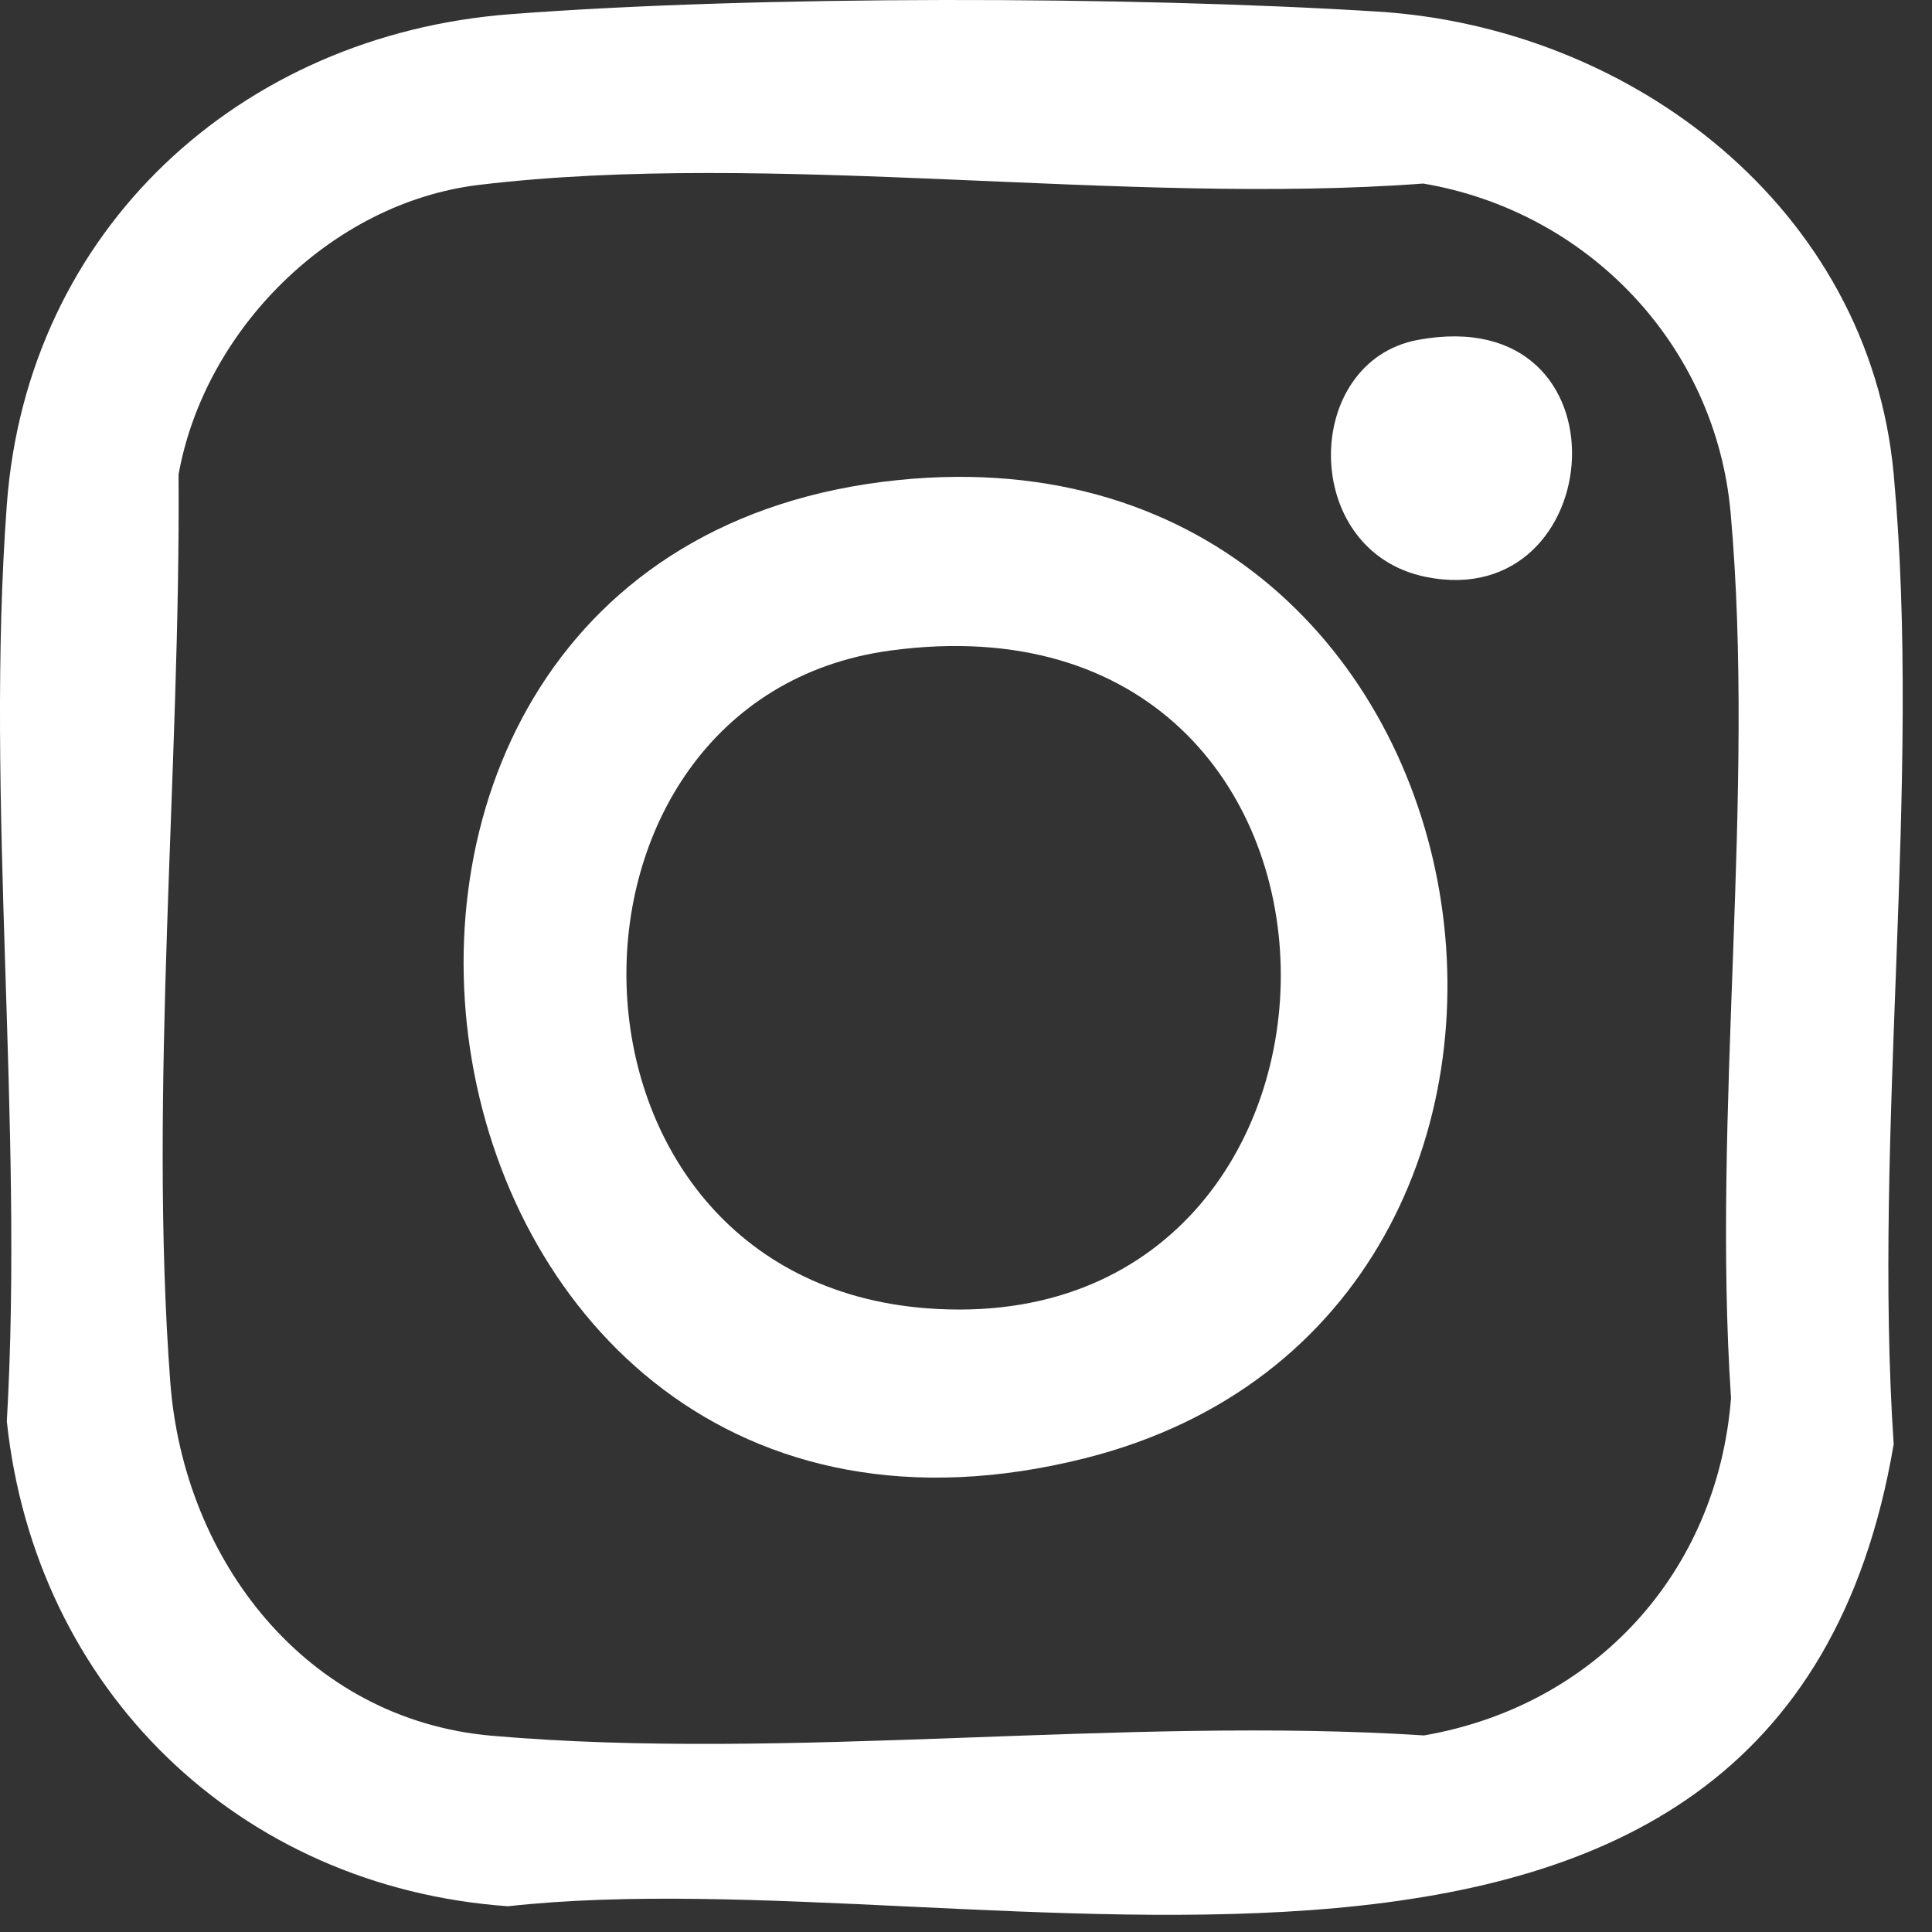
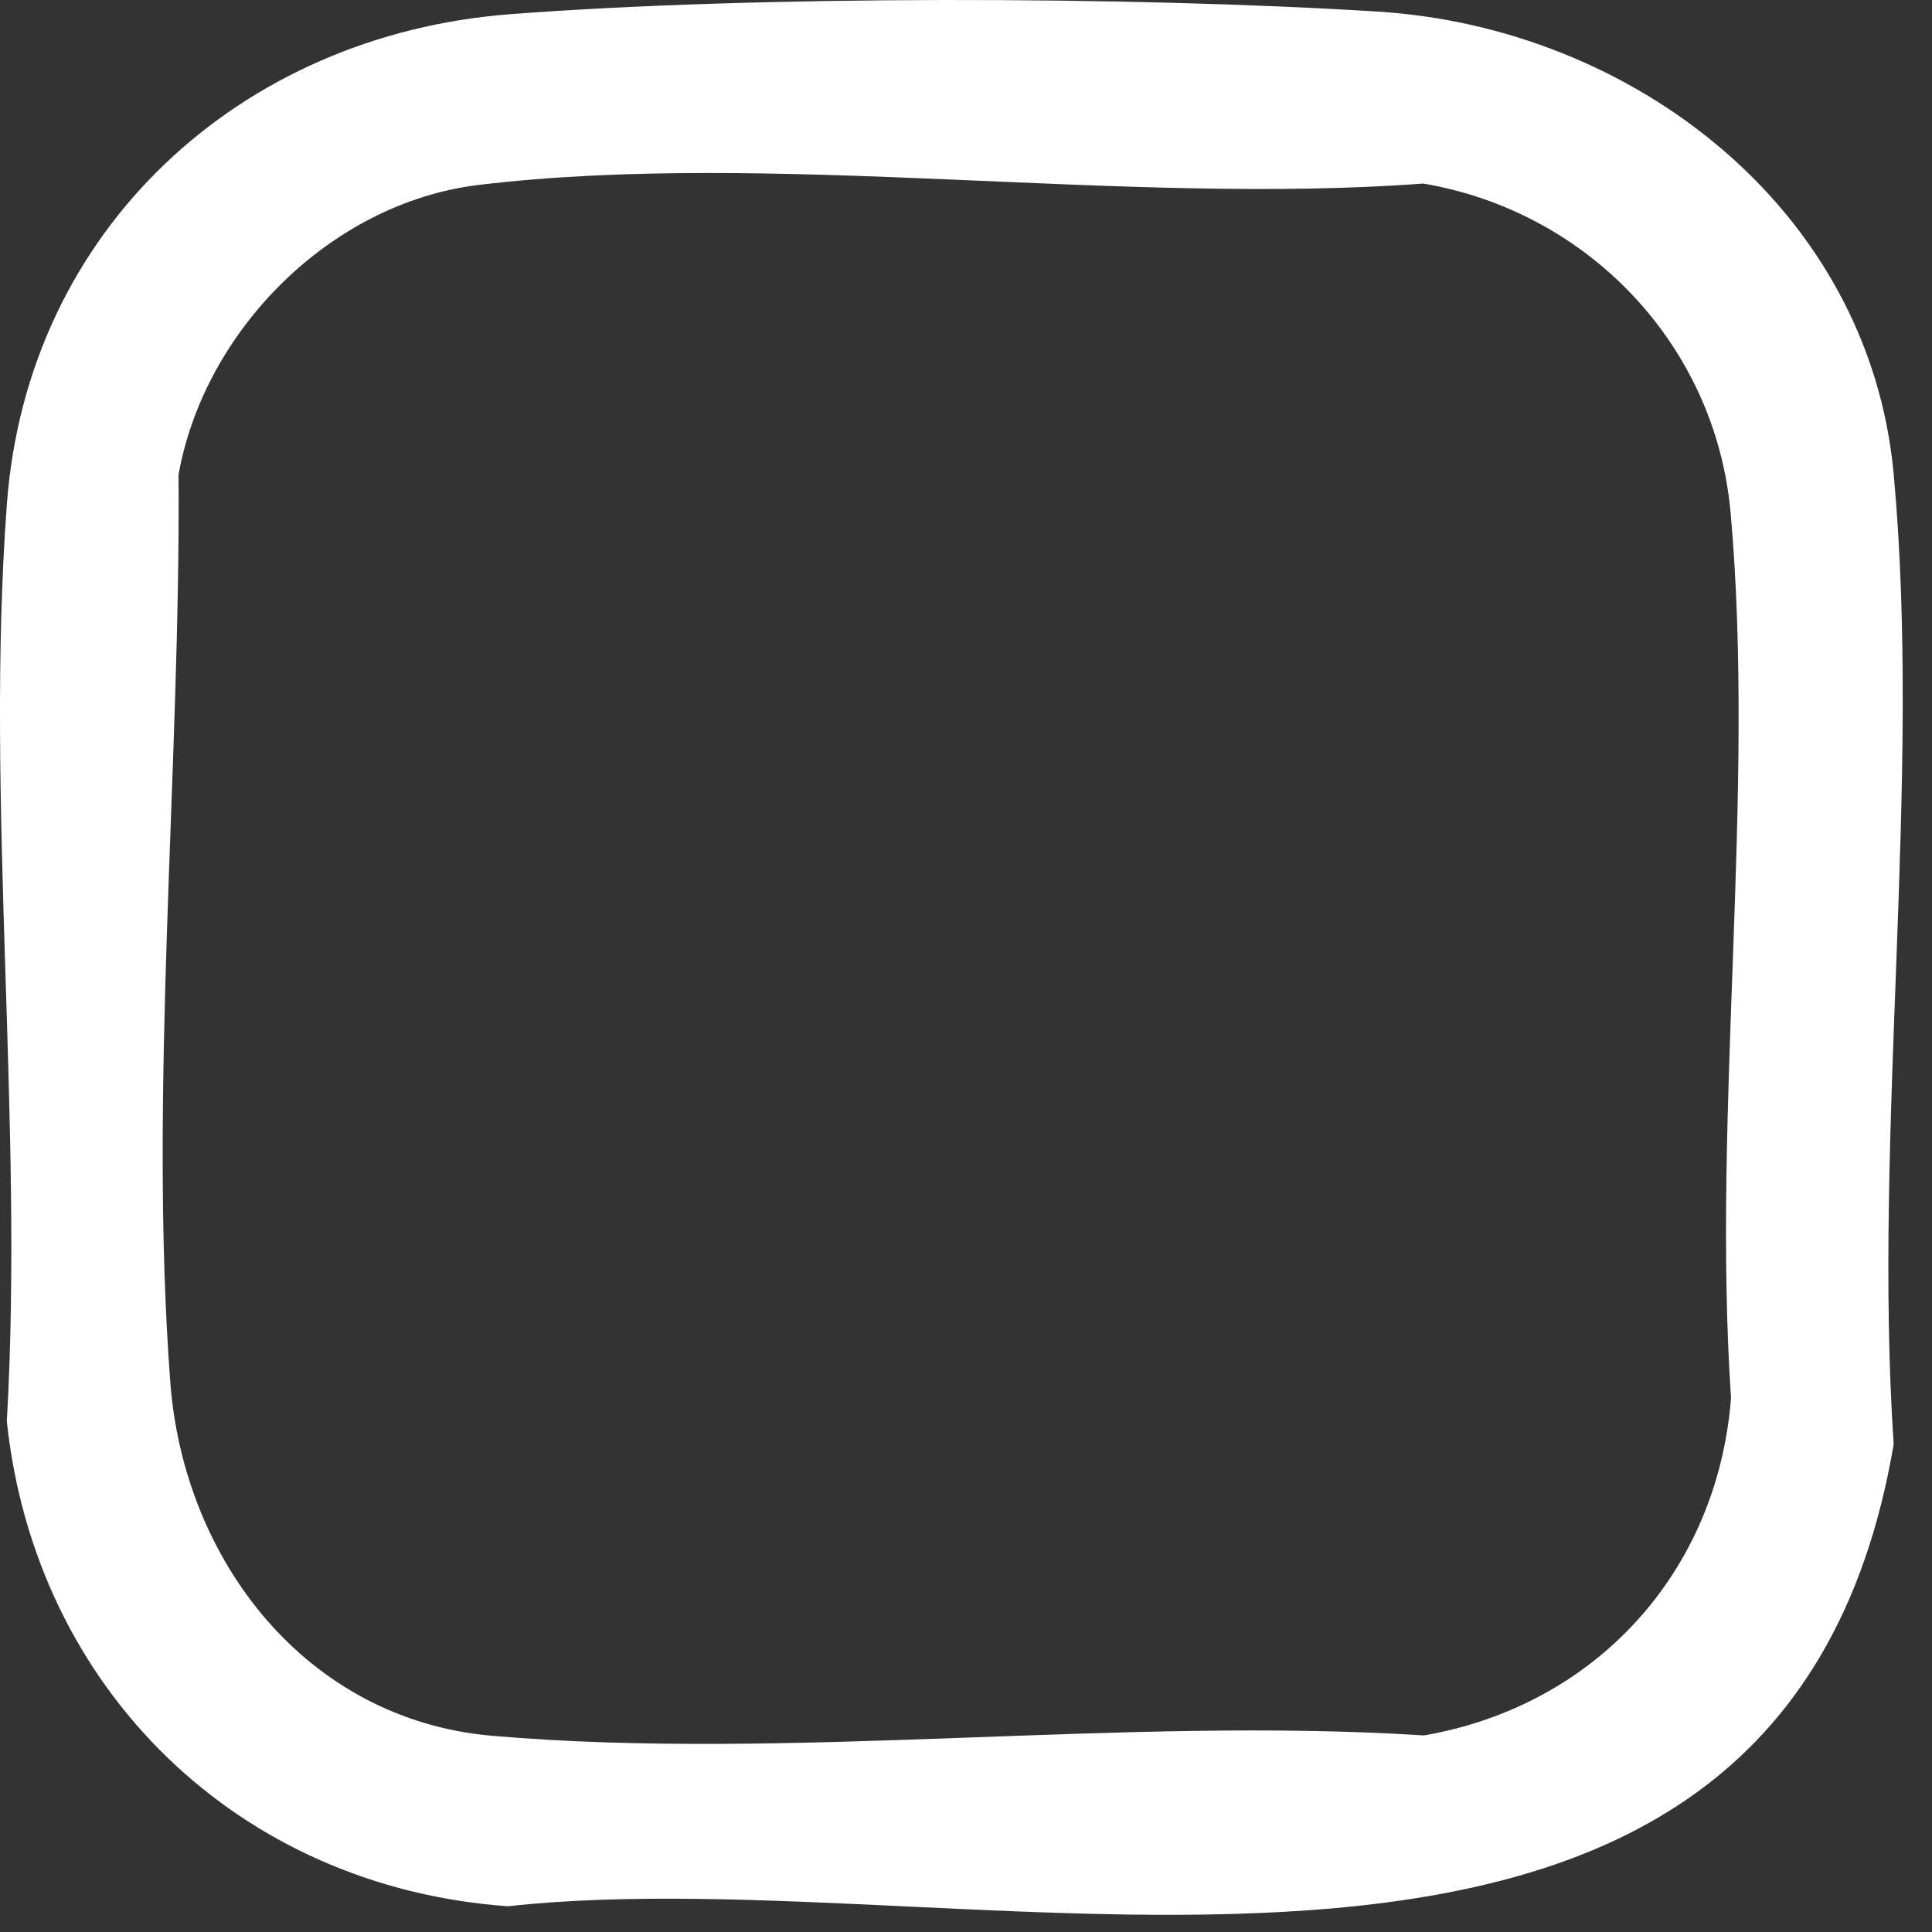
<svg xmlns="http://www.w3.org/2000/svg" width="43" height="43" viewBox="0 0 43 43" fill="none">
  <rect x="0" y="0" width="43" height="43" fill="#333333" stroke="none" />
  <path d="M11.355 0.316C16.853 -0.104 25.144 -0.087 30.665 0.258C36.33 0.612 41.603 4.639 42.147 10.55C42.778 17.406 41.683 25.19 42.147 32.144C39.605 47.131 21.878 41.256 11.306 42.427C5.304 42.001 0.785 37.597 0.152 31.635C0.534 24.987 -0.334 17.817 0.152 11.231C0.603 5.111 5.343 0.775 11.355 0.316ZM10.661 4.115C7.369 4.51 4.55 7.345 3.974 10.561C4.021 17.059 3.305 24.312 3.79 30.762C4.088 34.725 6.812 38.274 10.953 38.633C17.564 39.206 24.995 38.193 31.693 38.625C35.514 37.964 38.225 34.988 38.527 31.116C38.1 24.754 39.078 17.692 38.518 11.414C38.185 7.681 35.346 4.706 31.676 4.085C25.022 4.584 17.178 3.333 10.661 4.115Z" fill="white" />
-   <path d="M19.995 10.684C33.873 9.277 36.849 29.267 24.143 32.457C8.527 36.379 4.776 12.227 19.995 10.684ZM19.816 14.479C11.81 15.563 11.896 28.46 20.638 29.119C31.21 29.917 31.317 12.923 19.816 14.479Z" fill="white" />
-   <path d="M31.563 7.564C36.366 6.68 35.834 13.673 31.734 12.84C28.92 12.268 28.975 8.04 31.563 7.564Z" fill="white" />
</svg>